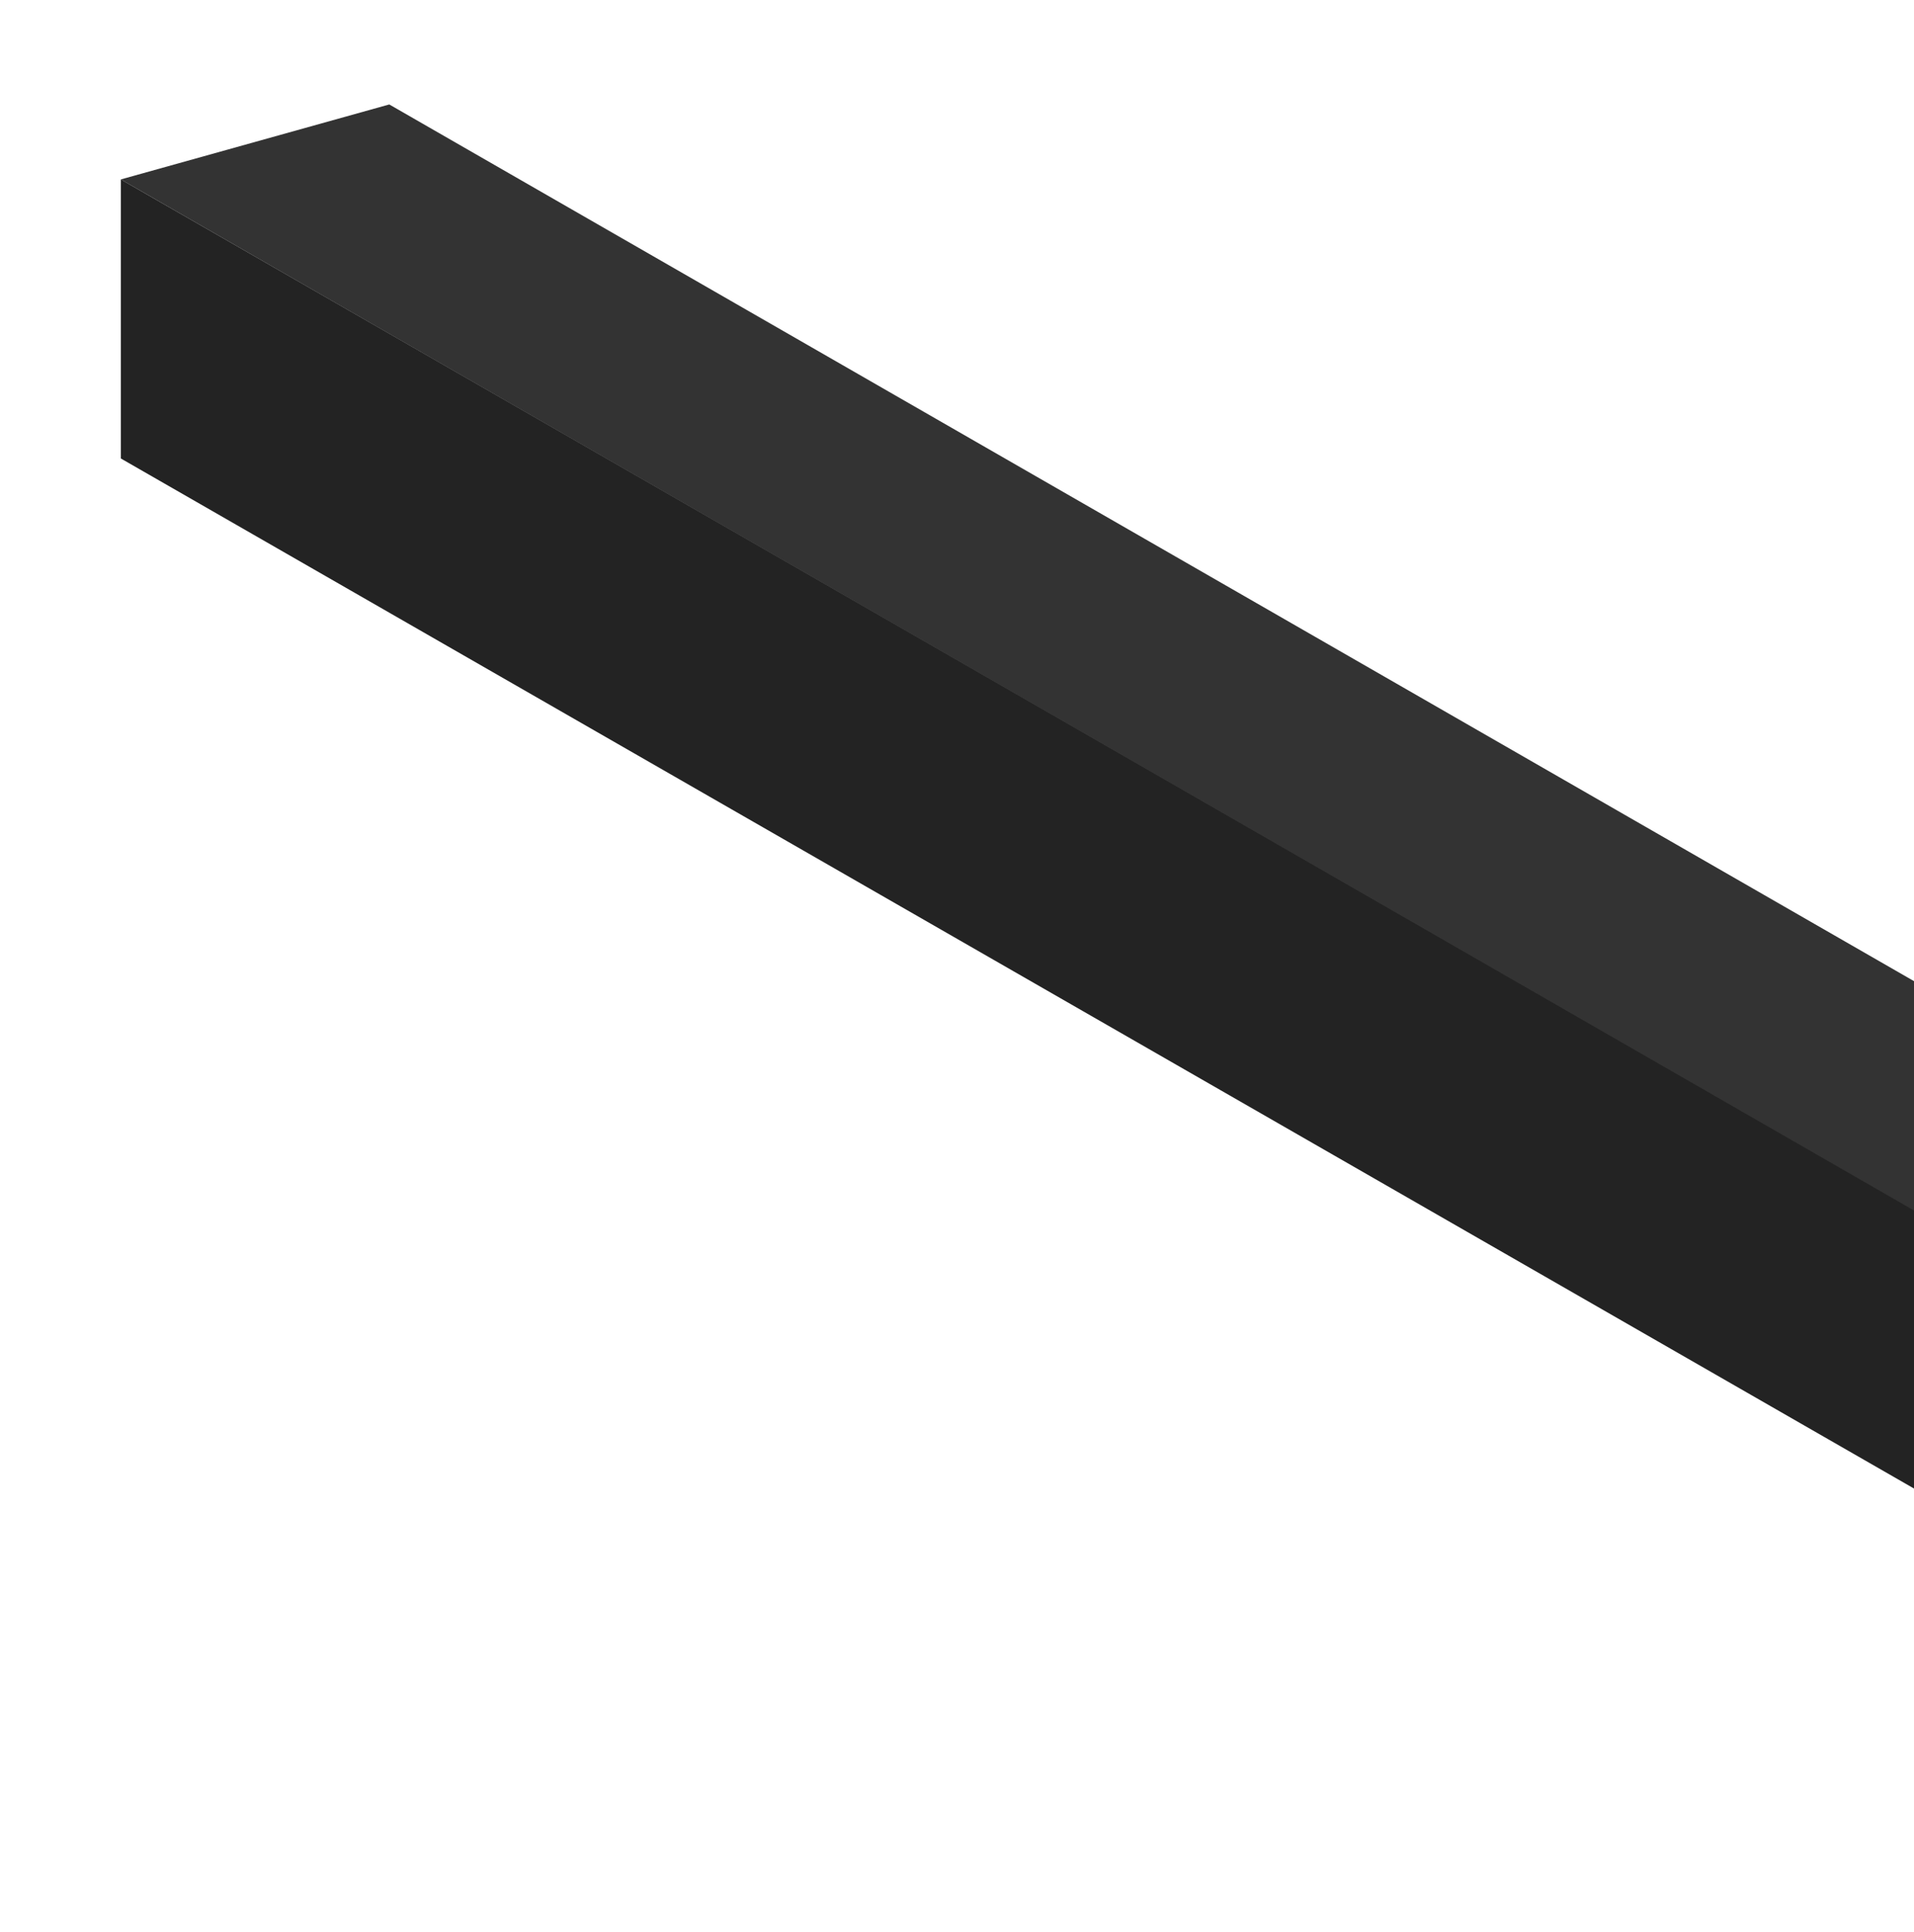
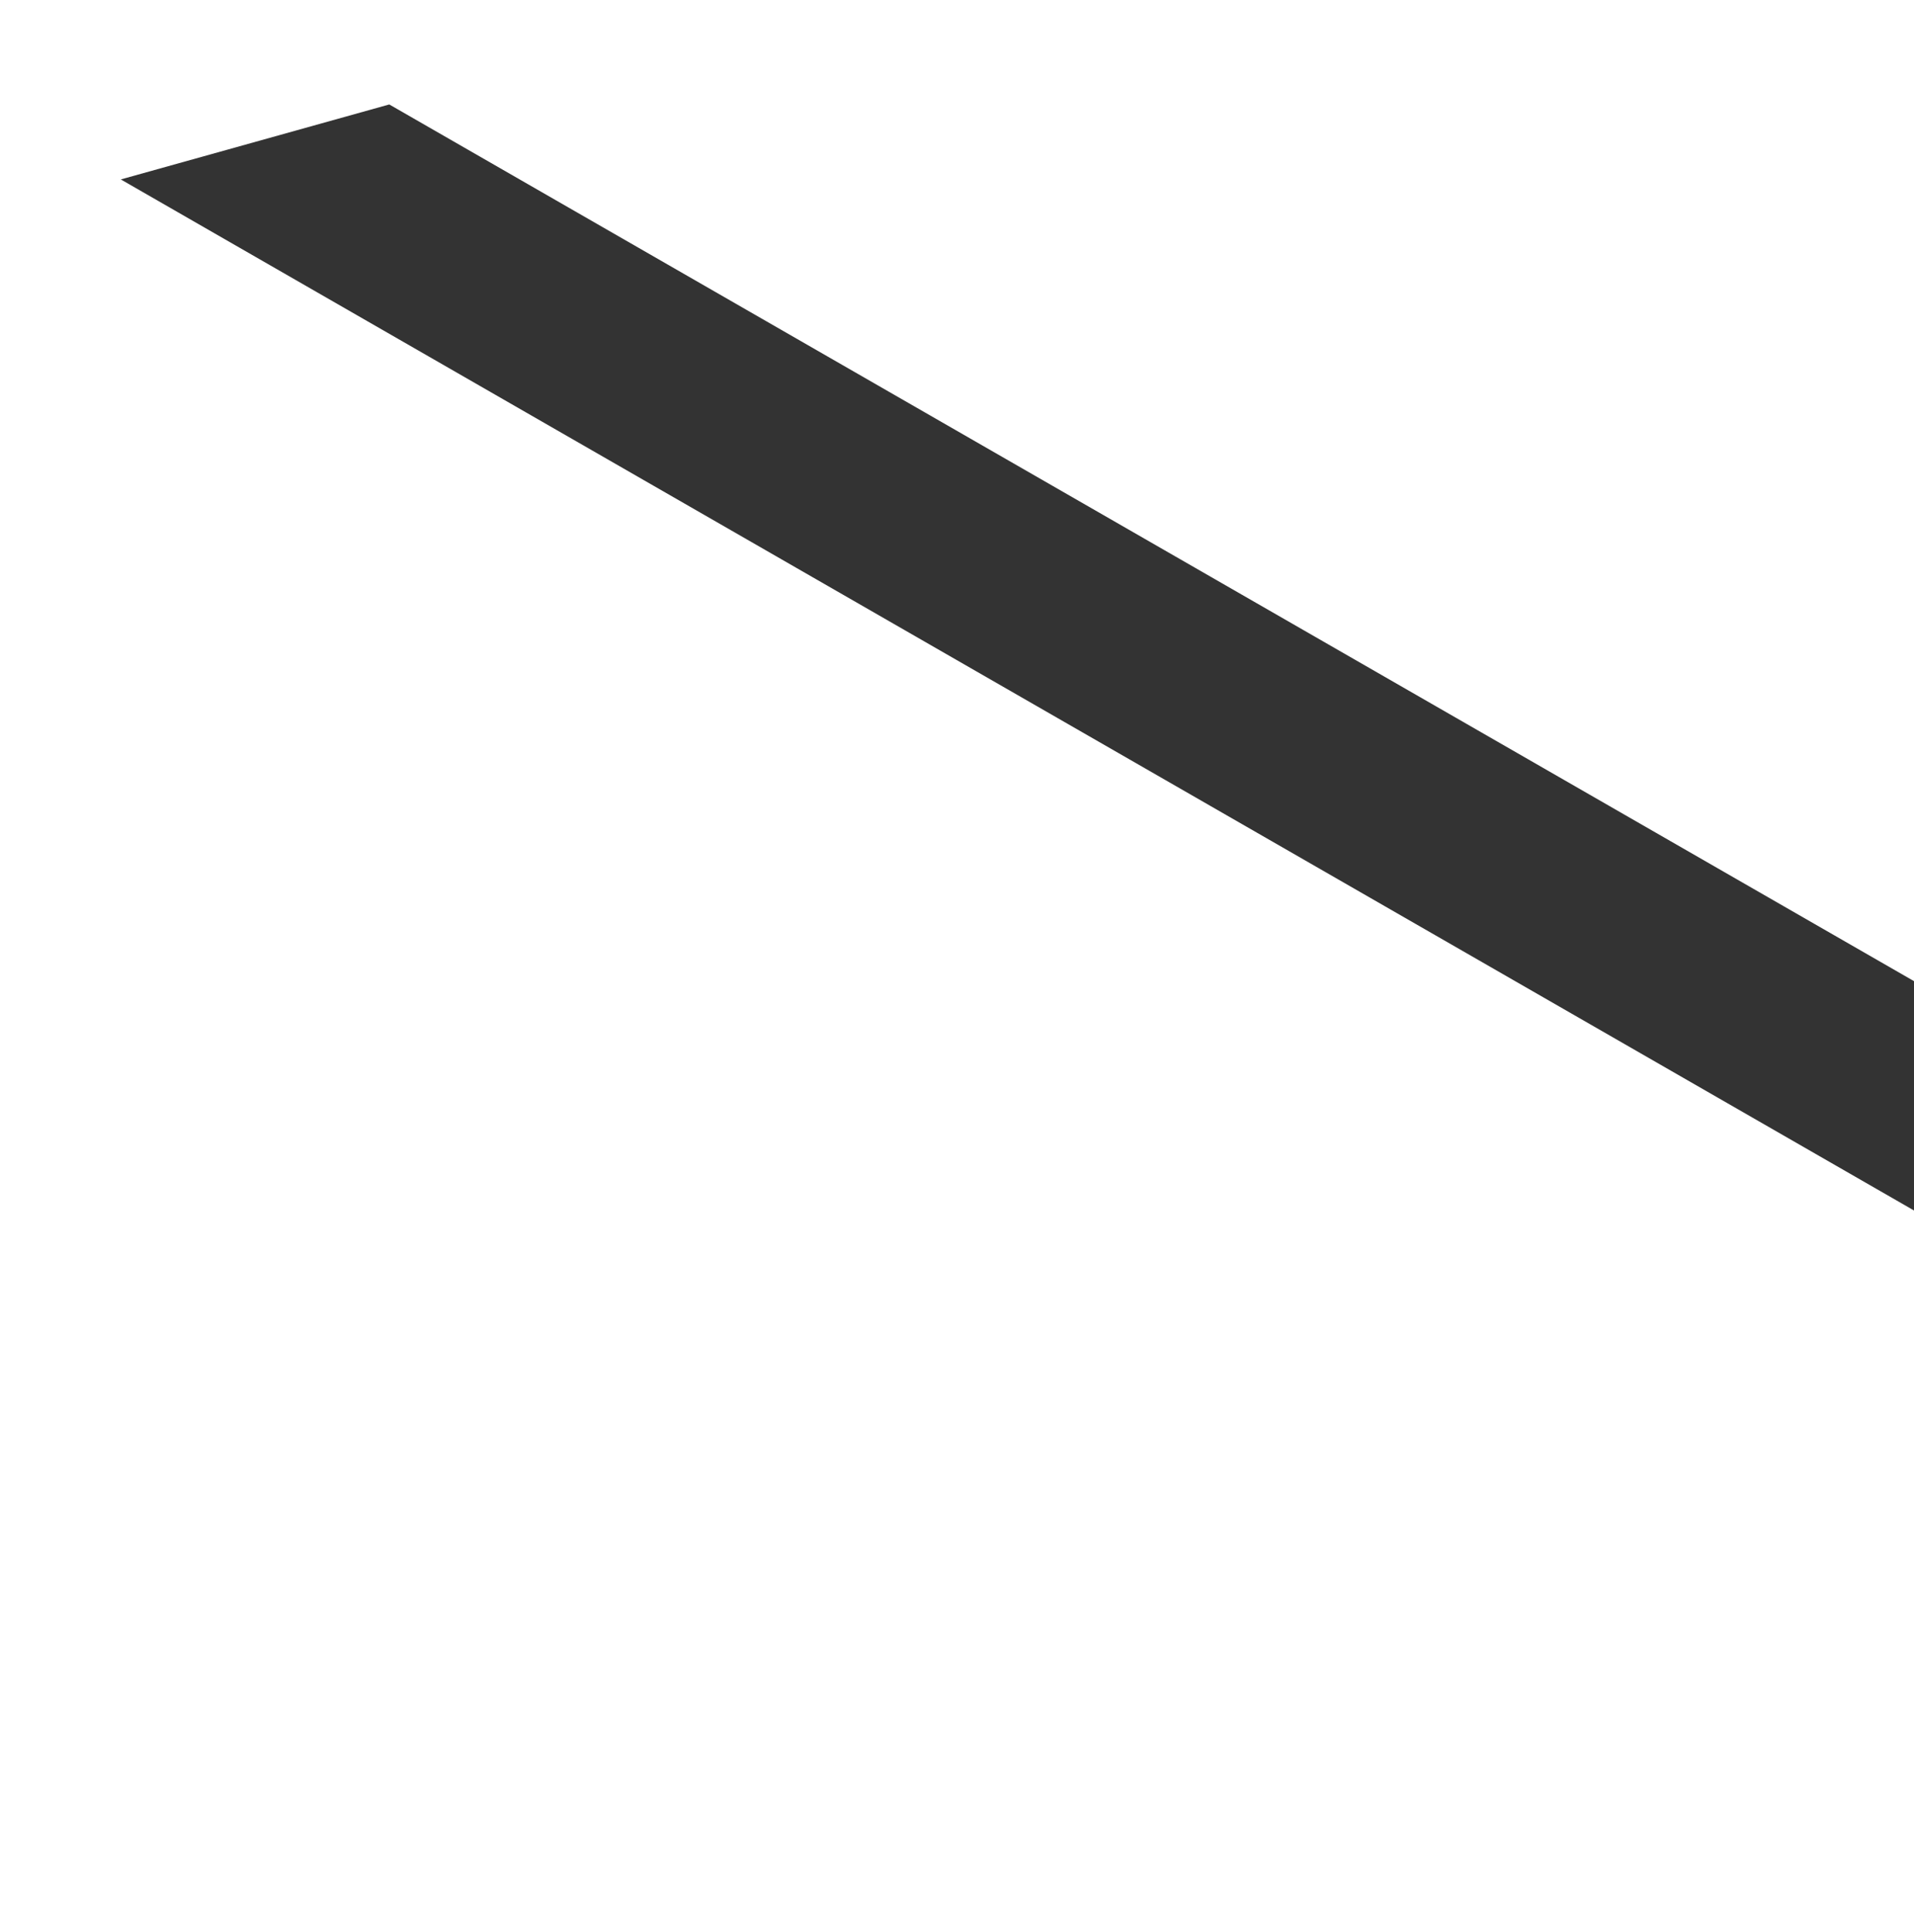
<svg xmlns="http://www.w3.org/2000/svg" viewBox="0 0 213 215" fill="none">
-   <path d="M279.962 173.027L13.445 19.963V51.01l266.517 153.065v-31.049z" fill="#232323" />
  <path d="M309.54 164.662L43.32 11.622l-29.876 8.342 266.219 153.04 29.877-8.342z" fill="#333" />
</svg>